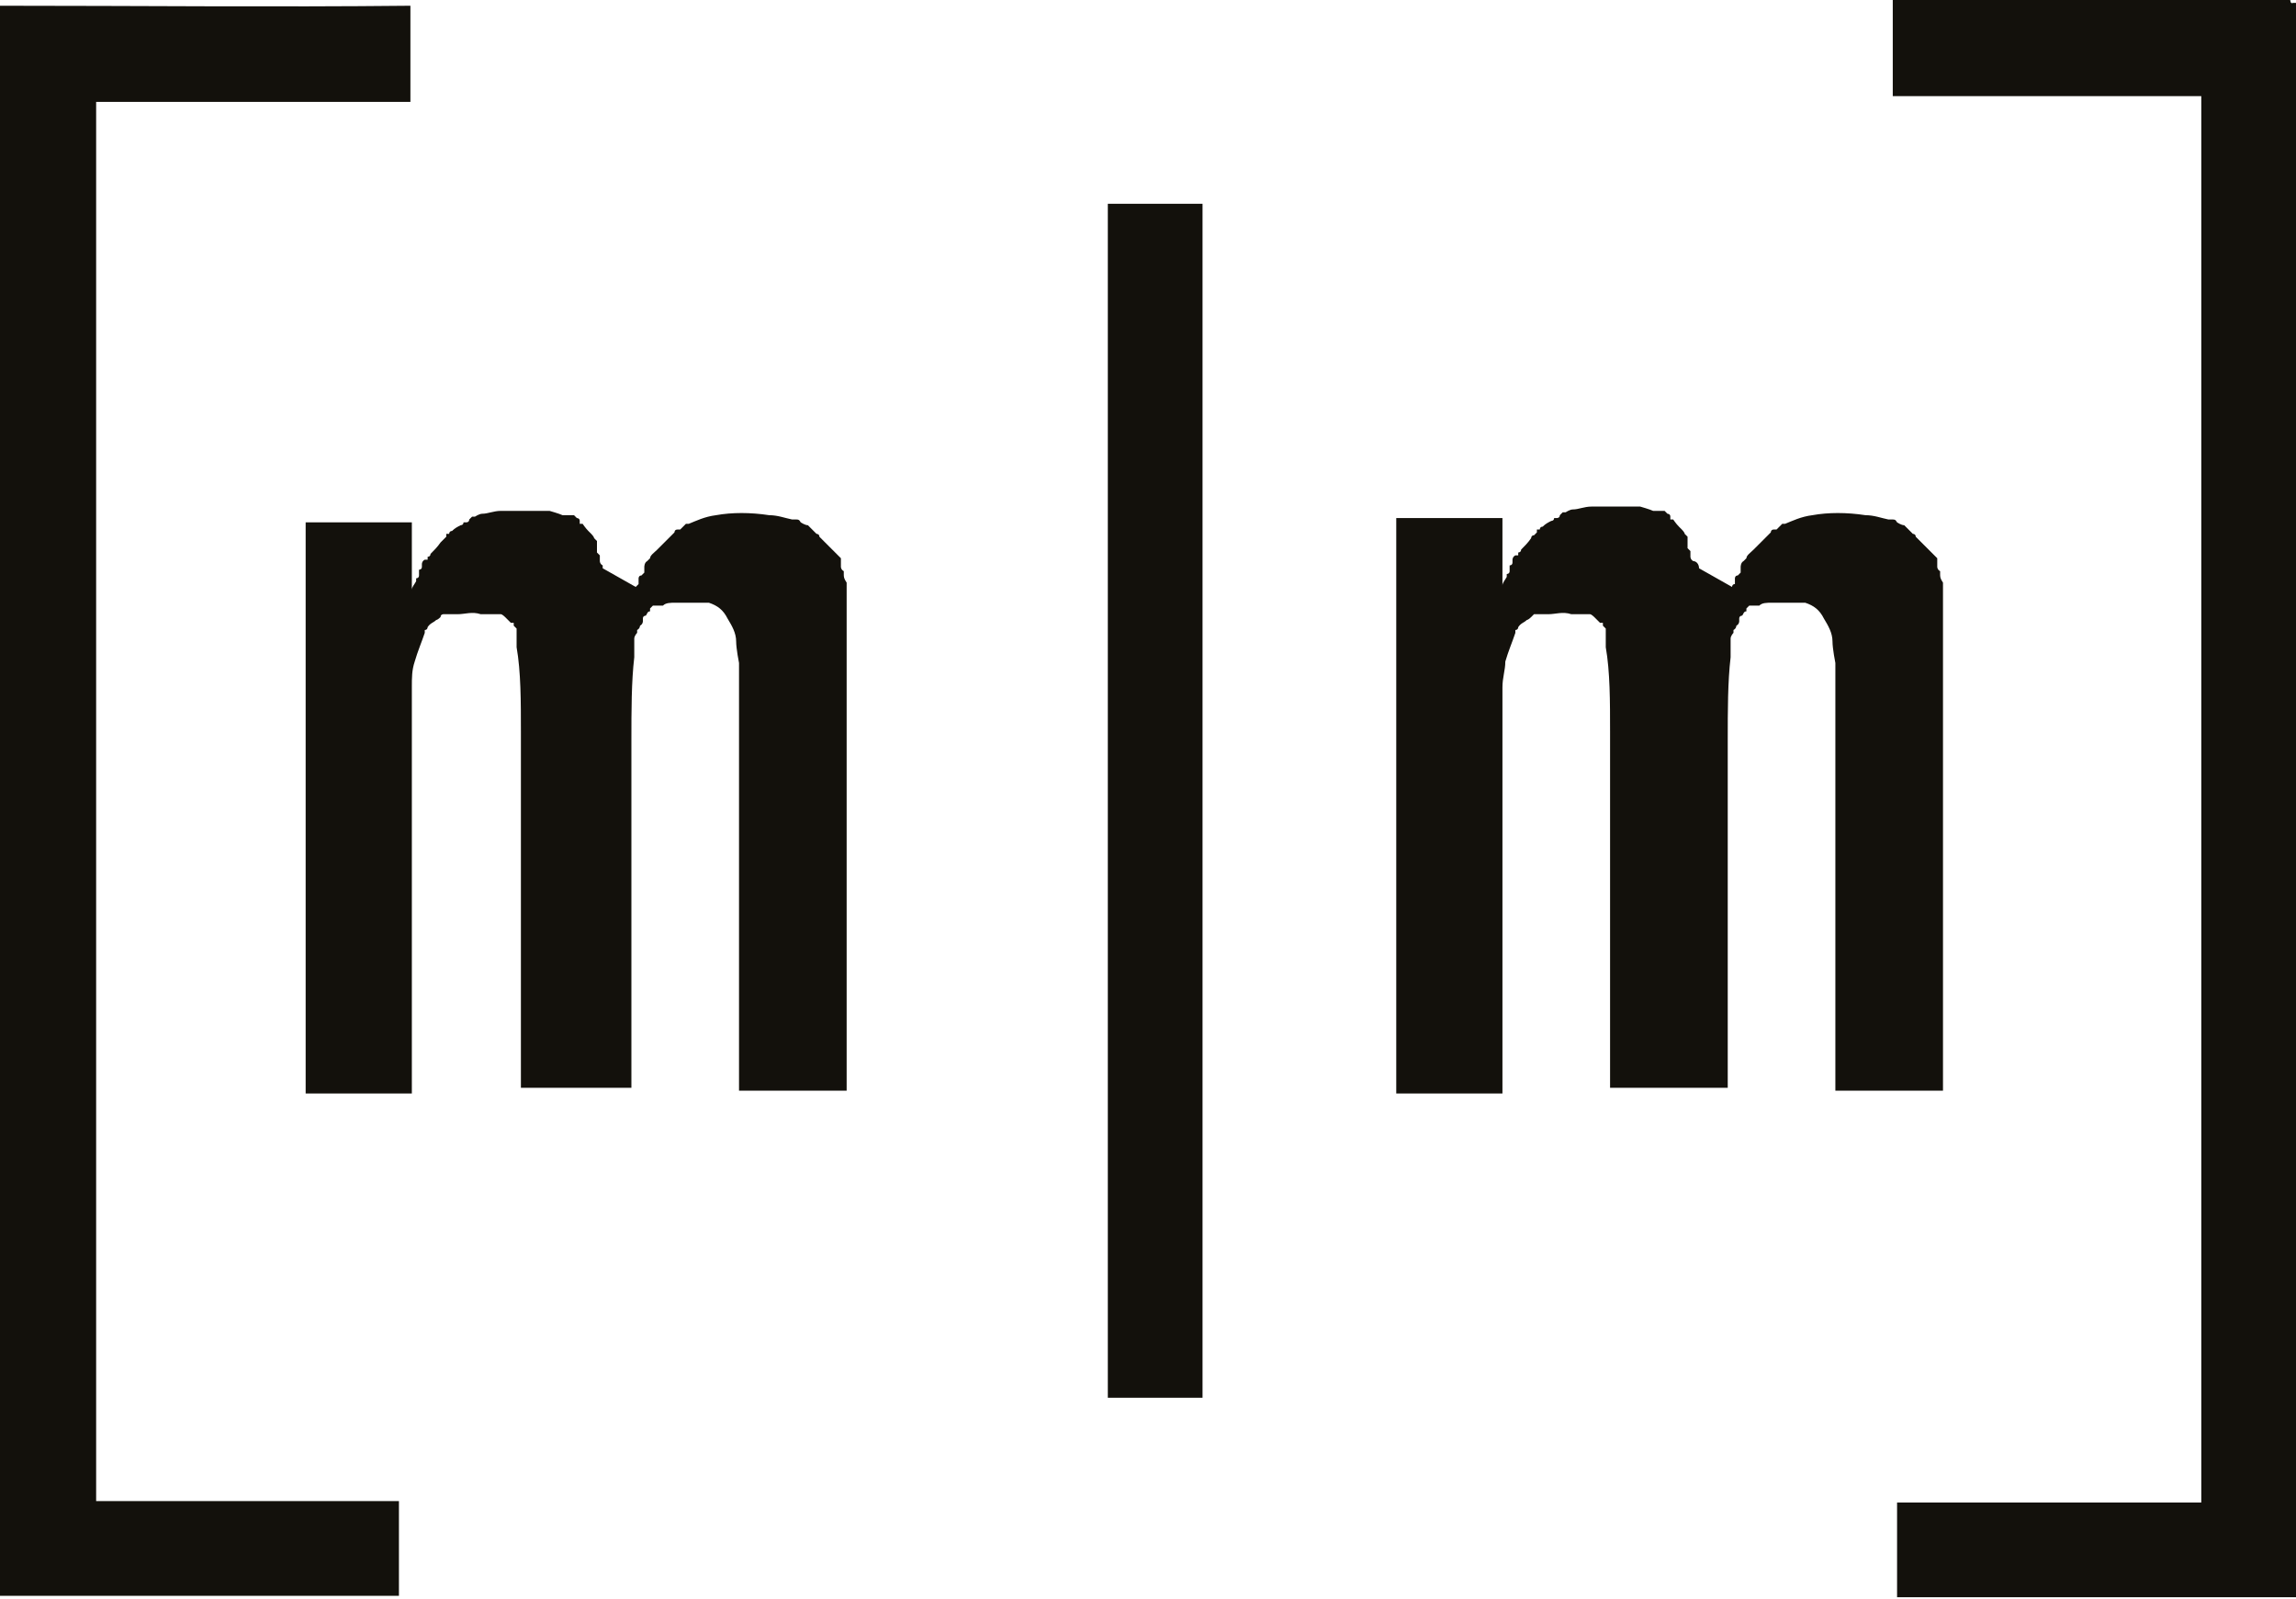
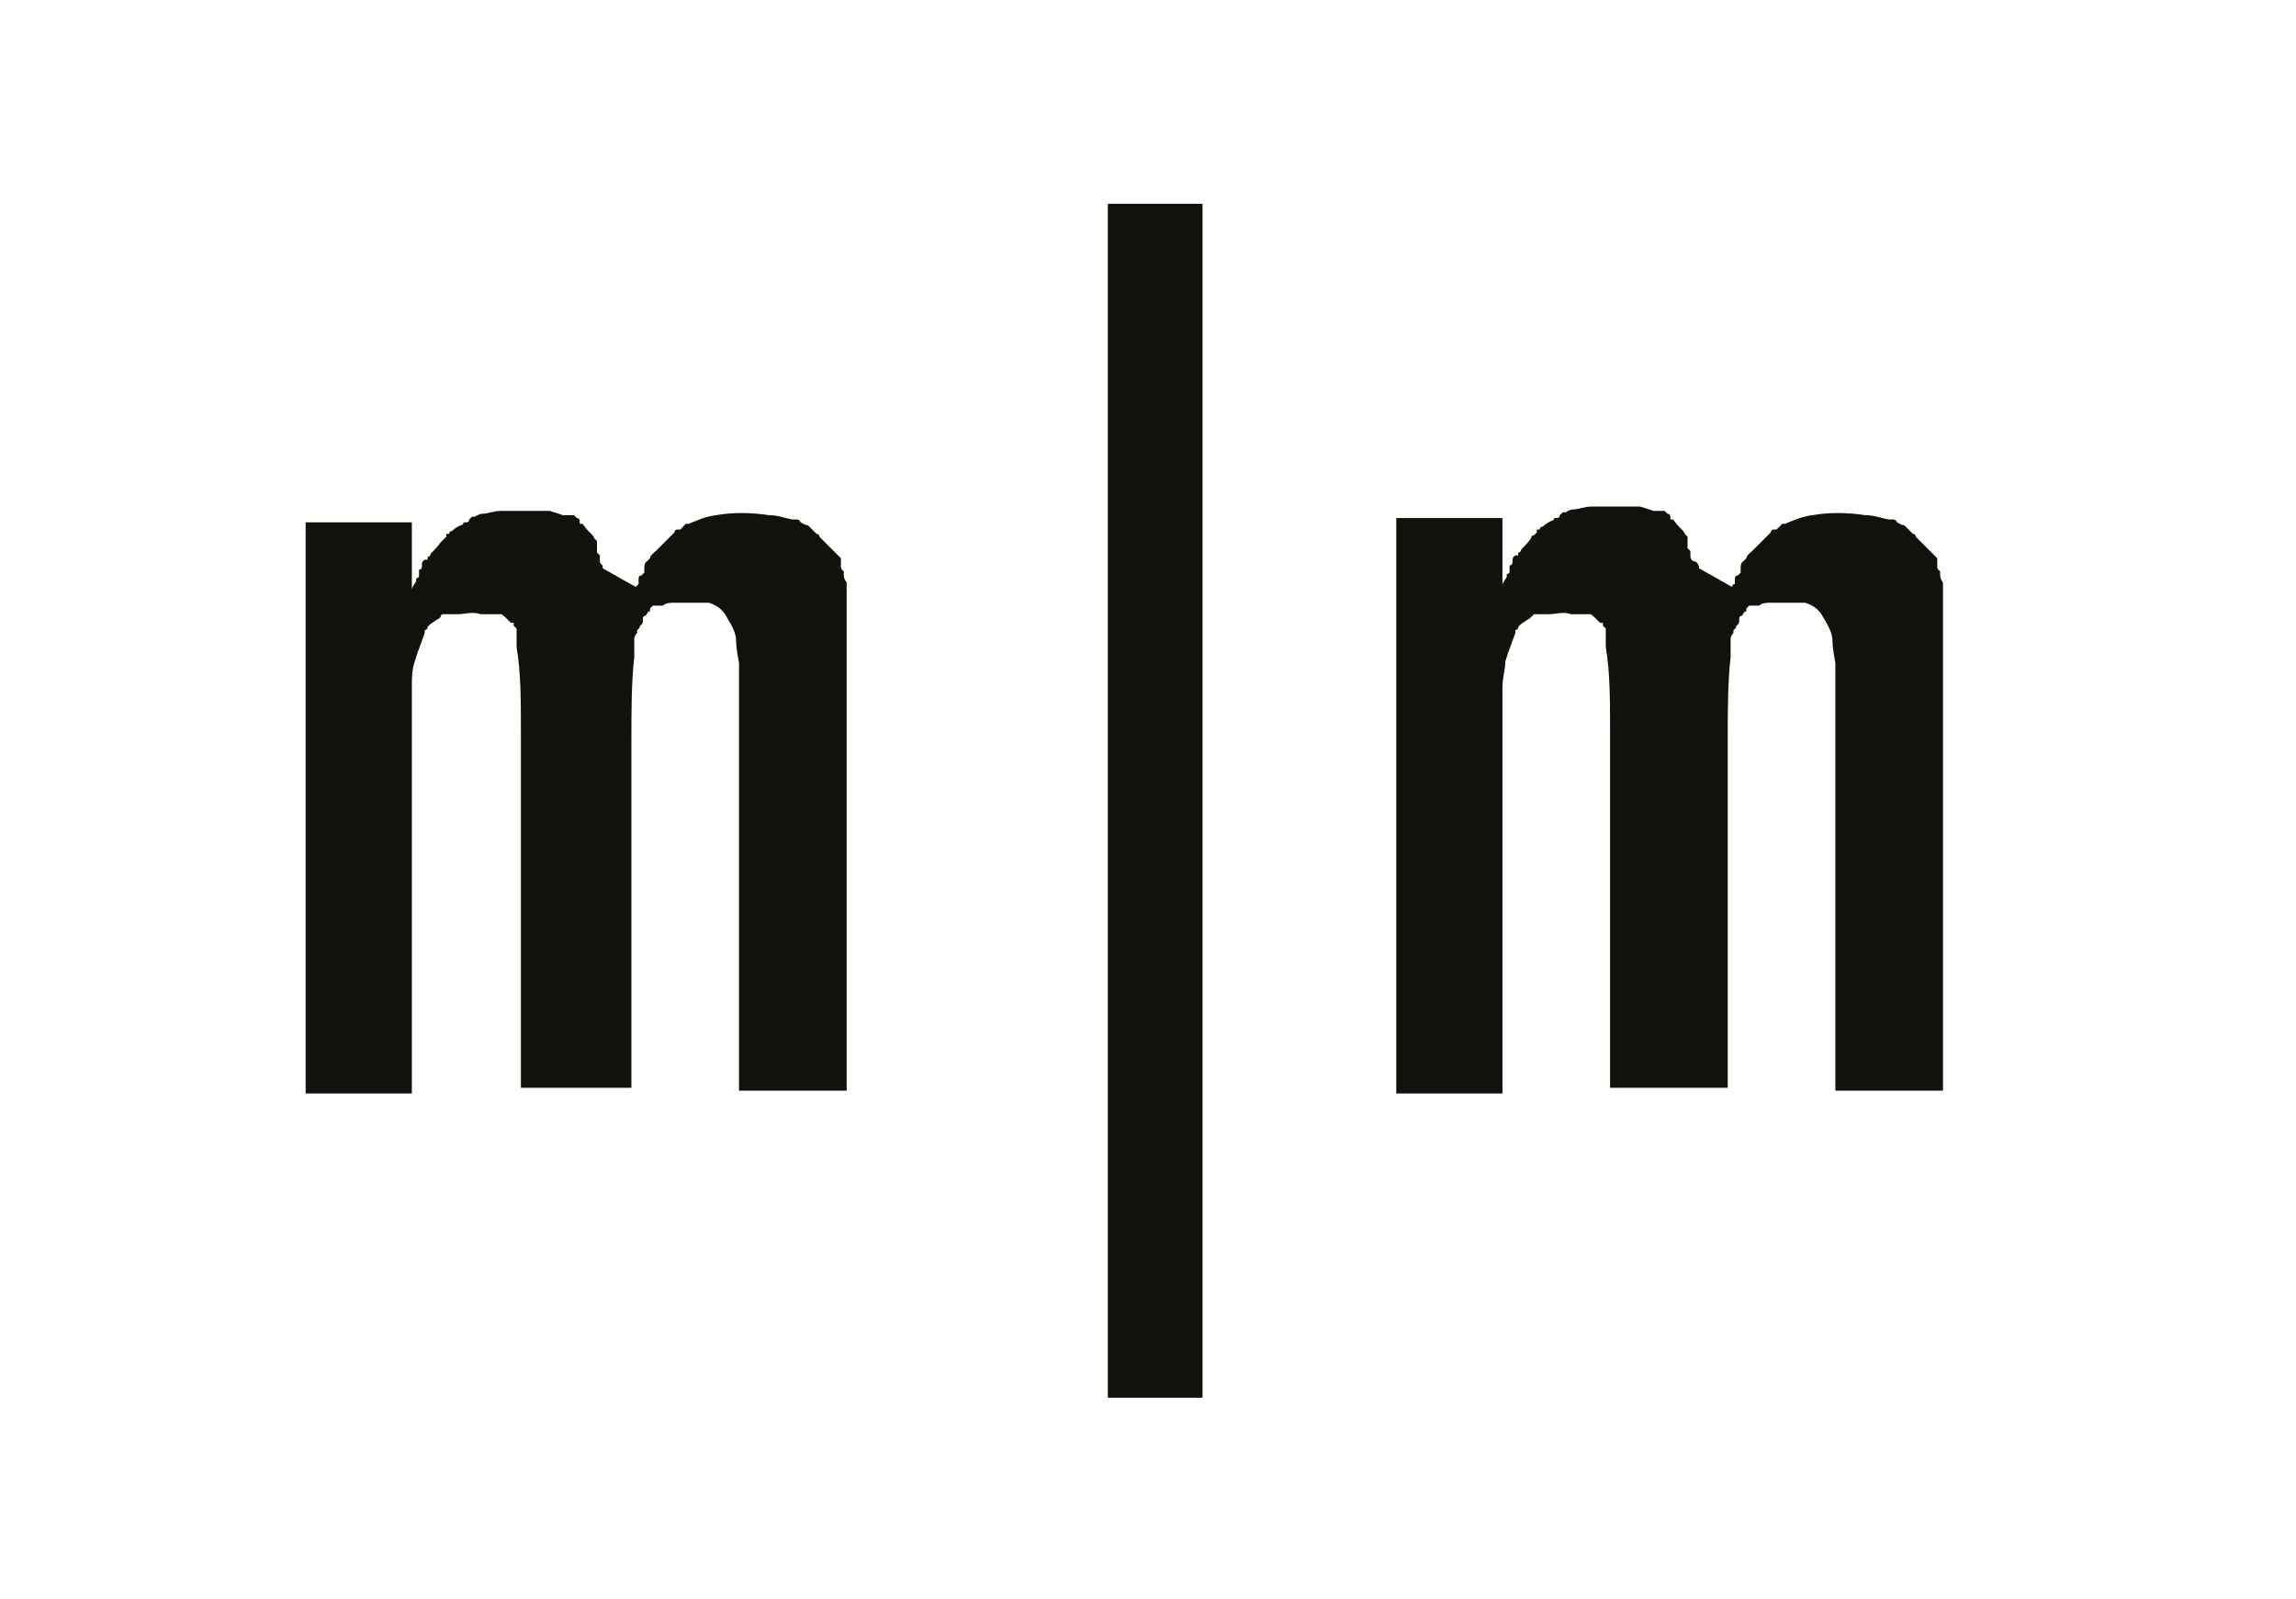
<svg xmlns="http://www.w3.org/2000/svg" id="Layer_1" viewBox="0 0 16 11.14">
  <defs>
    <style>.cls-1{fill:#13110c;}</style>
  </defs>
-   <path class="cls-1" d="M13.19,0h2.7s.04,0,.07,0t0,0s0,.03,.02,.02h.02V11.13c-.92,0-1.85,0-2.78,0v-.66h2.12V.67s-.02,0-.03,0c-.69,0-1.42,0-2.12,0V.02s0-.02,0-.02" />
-   <path class="cls-1" d="M0,.04C.96,.04,1.9,.05,2.86,.04V.71H.67s0,.02,0,.03c0,.38,0,.79,0,1.18V10.46s.02,0,.03,0c.69,0,1.39,0,2.08,0v.66c-.93,0-1.85,0-2.78,0V.06s0-.02,0-.02" />
  <path class="cls-1" d="M7.73,1.42h.65V9.74h-.66V1.44s0,0,0-.02" />
  <path class="cls-1" d="M4.43,4.09s.02-.02,.02-.02c0,0,0,0,0-.02h0v-.02s0-.02,.02-.02t.02-.02s0,0,0-.02,0,0,0-.02h0s0-.03,.02-.04t.02-.02s0,0,0,0c0-.02,.03-.04,.05-.06s.03-.03,.05-.05c.02-.02,.03-.03,.05-.05t.02-.02h0s0-.02,.02-.02h0s0,0,0,0c0,0,.02,0,.02,0,0,0,0,0,0,0h0s0,0,0,0h0s0,0,0,0h0s0,0,.02-.02h0s0,0,0,0h0s0,0,0,0h0l.02-.02s0,0,0,0,0,0,.02,0c0,0,0,0,0,0,.05-.02,.11-.05,.19-.06,.11-.02,.24-.02,.37,0,.06,0,.11,.02,.16,.03,0,0,.02,0,.03,0s.02,0,.03,.02c0,0,.03,.02,.05,.02h0l.02,.02s0,0,0,0h0l.02,.02s0,0,.02,.02c0,0,0,0,0,0,0,0,.02,0,.02,.02,0,0,0,0,0,0h0s.02,.02,.02,.02c.02,.02,.05,.05,.07,.07,0,0,.02,.02,.02,.02h0s.02,.02,.02,.02c0,0,0,0,0,0,0,0,0,0,.02,.02h0s0,0,0,.02h0s0,0,0,0h0s0,0,0,0h0s0,0,0,.02,0,0,0,.02c0,0,0,0,0,0,0,0,0,0,0,0,0,0,0,.02,.02,.03,0,0,0,0,0,0s0,0,0,.02c0,.02,0,.03,.02,.06,0,0,0,.02,0,.02,0,0,0,.02,0,.02,0,0,0,.02,0,.02h0s0,.03,0,.05c0,0,0,0,0,0,0,.02,0,.05,0,.08,0,.06,0,.12,0,.19v3.16h-.75v-2.52c0-.13,0-.26,0-.39v-.02s0-.02,0-.03v-.02s-.02-.1-.02-.15c0-.06-.03-.11-.06-.16-.03-.06-.07-.09-.13-.11,0,0-.02,0-.02,0-.02,0-.02,0-.04,0h0s-.02,0-.02,0c0,0-.11,0-.15,0s-.07,0-.09,.02c-.02,0-.02,0-.03,0t-.02,0s0,0,0,0c0,0-.02,0-.02,0h0l-.02,.02h0s0,0,0,.02c-.02,0-.02,.02-.03,.03,0,0-.02,0-.02,.02h0v.02h0s0,.02-.02,.03c0,0,0,.02-.02,.03v.02s-.02,.02-.02,.04c0,0,0,0,0,0v.02s0,.02,0,.02h0s0,.03,0,.05c0,0,0,0,0,0v.02s0,0,0,0v.02c-.02,.17-.02,.37-.02,.58v2.42h-.77v-2.48c0-.21,0-.42-.03-.59,0,0,0-.02,0-.03h0s0,0,0,0c0-.02,0-.03,0-.04,0,0,0,0,0,0s0-.02,0-.02c0,0,0,0,0-.02h0s0,0,0,0t0-.02s0,0-.02-.02c0,0,0,0,0,0h0s0-.02,0-.02c0,0,0,0-.02,0l-.02-.02-.02-.02h0s0,0,0,0h0s-.02-.02-.03-.02t-.02,0s0,0-.02,0c-.02,0-.03,0-.03,0,0,0,0,0,0,0-.02,0-.03,0-.05,0h-.02c-.06-.02-.11,0-.16,0-.02,0-.02,0-.04,0,0,0,0,0,0,0t-.02,0s0,0,0,0h0s0,0-.02,0c0,0,0,0,0,0,0,0-.02,0-.02,0h0s-.02,0-.02,.02c0,0,0,0,0,0s-.02,.02-.03,.02c-.02,.02-.04,.02-.06,.05,0,0,0,.02-.02,.02h0s0,.02,0,.02h0c-.02,.06-.05,.13-.07,.2-.02,.06-.02,.11-.02,.18,0,0,0,0,0,.02v.02c0,.1,0,.23,0,.35v2.44h-.74V3.64h.74v.47s0,0,0,0c0-.02,.02-.04,.03-.06,0,0,0,0,0,0,0,0,0,0,0-.02,0,0,.02,0,.02-.02h0s0,0,0-.02,0,0,0-.02c0,0,.02,0,.02-.02s0,0,0-.02h0s0-.02,.02-.03c0,0,0,0,.02,0t0-.02s.02,0,.02-.02c.02-.02,.05-.05,.07-.08l.02-.02h0s0,0,.02-.02c0,0,0,0,0-.02,0,0,0,0,.02,0,0,0,0-.02,.02-.02,.02-.02,.04-.03,.06-.04,0,0,.02,0,.02-.02t.02,0h0s.02,0,.02-.02h0s0,0,.02-.02c0,0,0,0,0,0h.02s0,0,0,0c0,0,.03-.02,.05-.02h0s0,0,0,0c.04,0,.08-.02,.13-.02,.07,0,.17,0,.23,0,.02,0,.02,0,.03,0,0,0,0,0,0,0,.02,0,.03,0,.06,0t.02,0s.07,.02,.09,.03c0,0,0,0,0,0t.02,0s0,0,0,0c0,0,.02,0,.02,0,0,0,0,0,0,0,0,0,.02,0,.02,0,0,0,0,0,0,0,0,0,.02,0,.02,0h0s.02,.02,.02,.02c0,0,.02,0,.02,.02,0,0,0,0,0,.02t.02,0s.02,.03,.04,.05l.02,.02s.02,.02,.02,.03l.02,.02s0,0,0,0c0,0,0,0,0,.02,0,0,0,0,0,0h0s0,0,0,.02h0s0,0,0,.02h0s0,.02,0,.02c0,0,0,0,0,0,0,0,.02,.02,.02,.02,0,0,0,0,0,0,0,0,0,0,0,.02s0,0,0,.02c0,0,0,.02,.02,.03,0,0,0,0,0,0,0-.02,0,0,0,.02" />
  <path class="cls-1" d="M12.07,4.09s0-.02,.02-.02c0,0,0,0,0-.02h0v-.02s0-.02,.02-.02t.02-.02s0,0,0-.02,0,0,0-.02h0s0-.03,.02-.04t.02-.02s0,0,0,0c0-.02,.03-.04,.05-.06,.02-.02,.03-.03,.05-.05,.02-.02,.03-.03,.05-.05t.02-.02h0s0-.02,.02-.02h0s0,0,0,0c0,0,.02,0,.02,0,0,0,0,0,0,0h0s0,0,0,0h0s0,0,0,0h0s0,0,.02-.02h0s0,0,0,0h0s0,0,0,0h0s0,0,.02-.02c0,0,0,0,0,0s0,0,.02,0c0,0,0,0,0,0,.05-.02,.11-.05,.19-.06,.11-.02,.24-.02,.37,0,.06,0,.11,.02,.16,.03,0,0,.02,0,.03,0s.02,0,.03,.02c0,0,.03,.02,.05,.02h0s0,0,.02,.02c0,0,0,0,0,0h0s0,0,.02,.02c0,0,0,0,.02,.02,0,0,0,0,0,0,0,0,.02,0,.02,.02,0,0,0,0,0,0h0s.02,.02,.02,.02c.02,.02,.05,.05,.07,.07,0,0,.02,.02,.02,.02h0s.02,.02,.02,.02c0,0,0,0,0,0,0,0,0,0,.02,.02h0s0,0,0,.02h0s0,0,0,0h0s0,0,0,0h0s0,0,0,.02,0,0,0,.02c0,0,0,0,0,0,0,0,0,0,0,0,0,0,0,.02,.02,.03,0,0,0,0,0,0s0,0,0,.02c0,.02,0,.03,.02,.06,0,0,0,.02,0,.02,0,0,0,.02,0,.02,0,0,0,.02,0,.02h0s0,.03,0,.05c0,0,0,0,0,0,0,.02,0,.05,0,.08,0,.06,0,.12,0,.19v3.16h-.75v-2.52c0-.13,0-.26,0-.39v-.02s0-.02,0-.03v-.02s-.02-.1-.02-.15c0-.06-.03-.11-.06-.16-.03-.06-.07-.09-.13-.11,0,0-.02,0-.02,0-.02,0-.02,0-.04,0h0s-.02,0-.02,0c0,0-.11,0-.15,0s-.07,0-.09,.02c-.02,0-.02,0-.03,0t-.02,0s0,0,0,0c0,0-.02,0-.02,0h0s0,0-.02,.02h0s0,0,0,.02c-.02,0-.02,.02-.03,.03,0,0-.02,0-.02,.02h0v.02h0s0,.02-.02,.03c0,0,0,.02-.02,.03v.02s-.02,.02-.02,.04c0,0,0,0,0,0v.02s0,.02,0,.02h0s0,.03,0,.05c0,0,0,0,0,0v.02s0,0,0,0v.02c-.02,.17-.02,.37-.02,.58v2.42h-.82v-2.48c0-.21,0-.42-.03-.59,0,0,0-.02,0-.03h0s0,0,0,0c0-.02,0-.03,0-.04,0,0,0,0,0,0s0-.02,0-.02c0,0,0,0,0-.02h0s0,0,0,0t0-.02s0,0-.02-.02c0,0,0,0,0,0h0s0-.02,0-.02c0,0,0,0-.02,0,0,0-.02-.02-.02-.02,0,0,0,0-.02-.02h0s0,0,0,0h0s-.02-.02-.03-.02t-.02,0s0,0-.02,0t-.02,0s0,0,0,0c-.02,0-.03,0-.05,0h-.02c-.06-.02-.11,0-.16,0-.02,0-.03,0-.04,0,0,0,0,0,0,0s-.02,0-.02,0c0,0,0,0,0,0h0s0,0-.02,0c0,0,0,0,0,0t-.02,0h0s0,0-.02,.02c0,0,0,0,0,0s-.02,.02-.03,.02c-.02,.02-.04,.02-.06,.05,0,0,0,.02-.02,.02h0s0,.02,0,.02h0c-.02,.06-.05,.13-.07,.2,0,.06-.02,.11-.02,.18,0,0,0,0,0,.02v.02c0,.1,0,.23,0,.35v2.44h-.74V3.61h.74v.47s0,0,0,0c0-.02,.02-.04,.03-.06,0,0,0,0,0,0,0,0,0,0,0-.02,0,0,.02,0,.02-.02h0s0,0,0-.02,0,0,0-.02c0,0,.02,0,.02-.02s0,0,0-.02h0s0-.02,.02-.03c0,0,0,0,.02,0t0-.02s.02,0,.02-.02c.02-.02,.05-.05,.07-.08,0,0,0-.02,.02-.02h0s0,0,.02-.02c0,0,0,0,0-.02,0,0,0,0,.02,0,0,0,0-.02,.02-.02,.02-.02,.04-.03,.06-.04,0,0,.02,0,.02-.02t.02,0h0s.02,0,.02-.02h0s0,0,.02-.02c0,0,0,0,0,0h.02s0,0,0,0c0,0,.03-.02,.05-.02h0s0,0,0,0c.04,0,.08-.02,.13-.02,.07,0,.17,0,.23,0,.02,0,.02,0,.03,0,0,0,0,0,0,0,.02,0,.03,0,.06,0t.02,0s.07,.02,.09,.03c0,0,0,0,0,0t.02,0s0,0,0,0t.02,0s0,0,0,0c0,0,.02,0,.02,0,0,0,0,0,0,0,0,0,.02,0,.02,0h0s.02,.02,.02,.02c0,0,.02,0,.02,.02,0,0,0,0,0,.02t.02,0s.02,.03,.04,.05c0,0,.02,.02,.02,.02s.02,.02,.02,.03t.02,.02s0,0,0,0c0,0,0,0,0,.02,0,0,0,0,0,0h0s0,0,0,.02h0s0,0,0,.02h0s0,.02,0,.02c0,0,0,0,0,0,0,0,.02,.02,.02,.02,0,0,0,0,0,0,0,0,0,0,0,.02s0,0,0,.02c0,0,0,.02,.02,.03,0,0,0,0,0,0,.02,0,.04,.02,.04,.05" />
</svg>